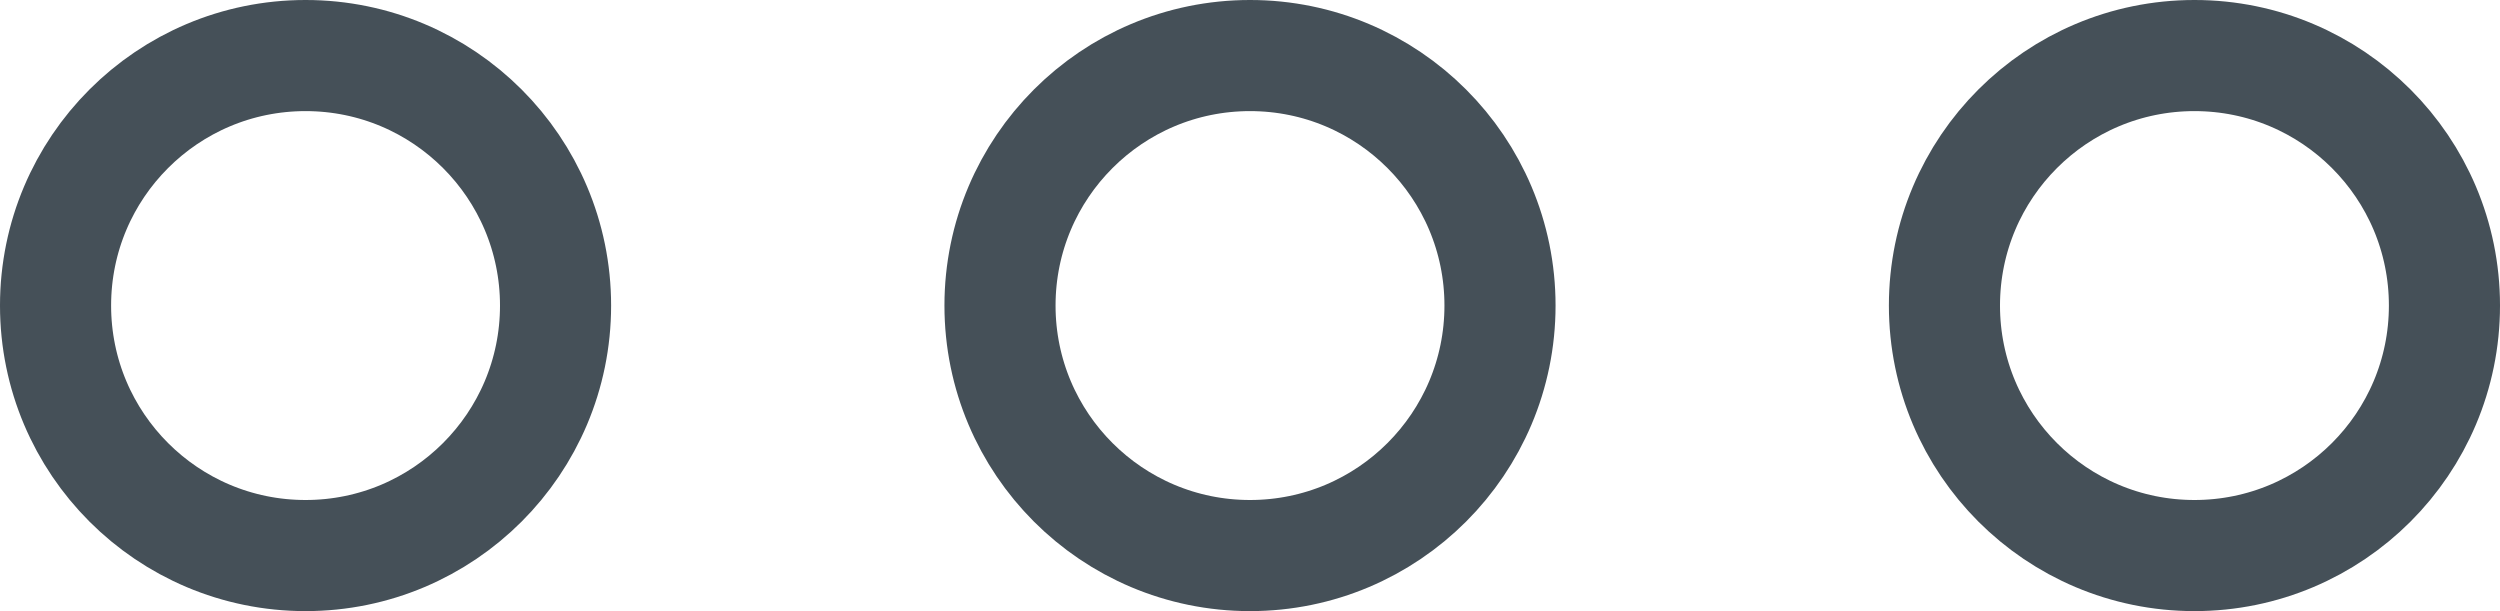
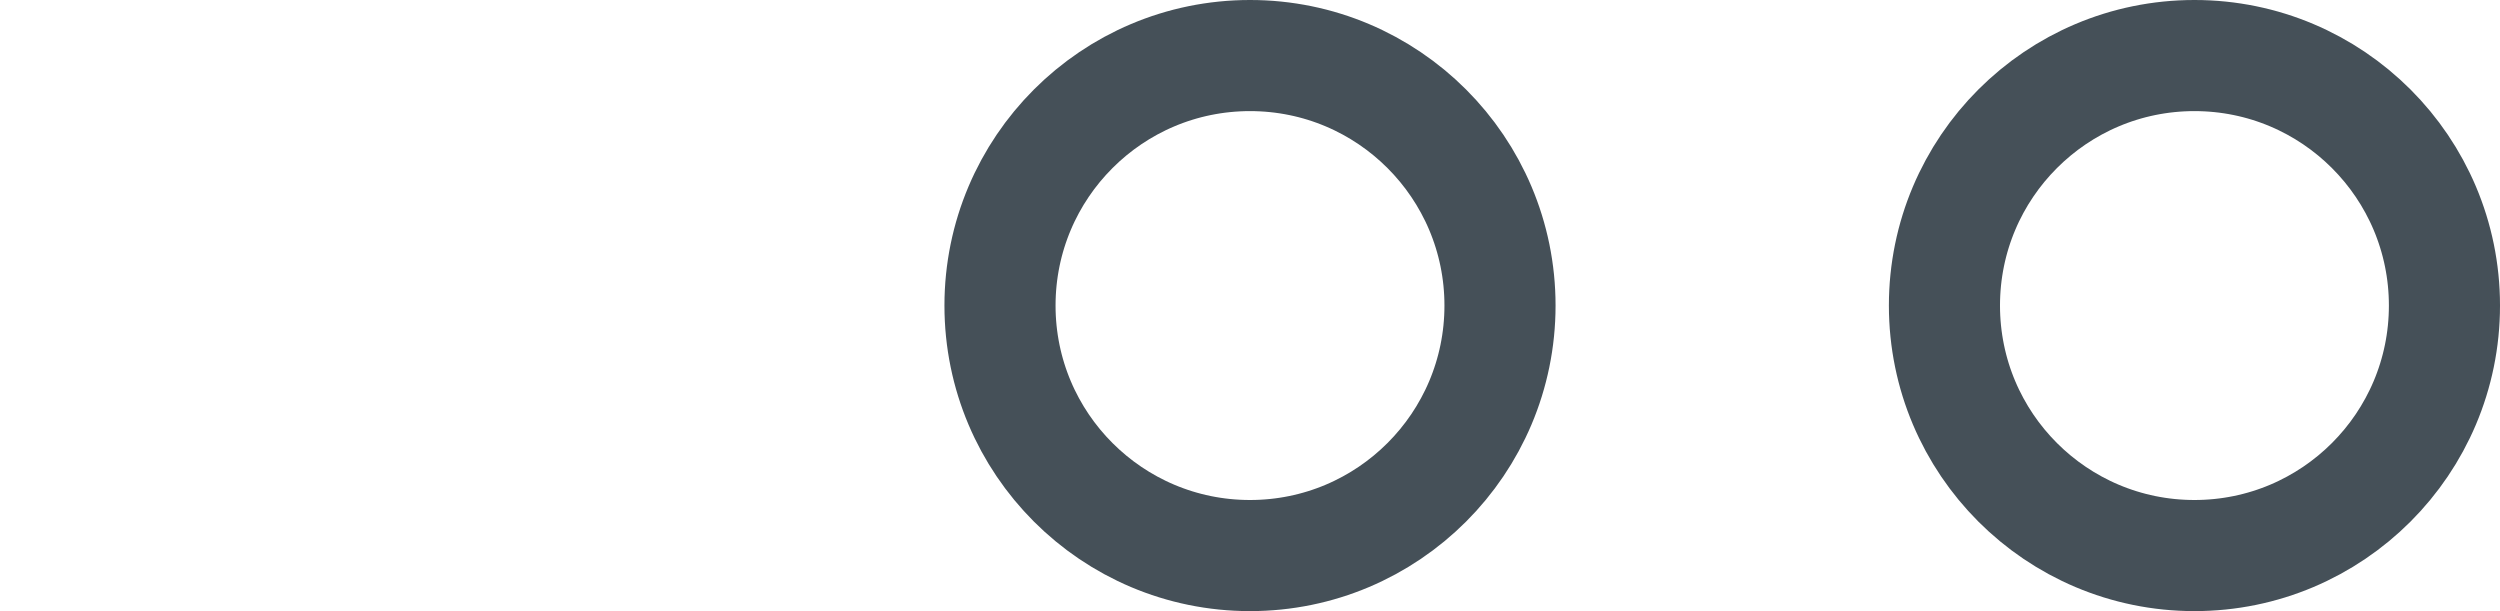
<svg xmlns="http://www.w3.org/2000/svg" width="45" height="11" viewBox="0 0 45 11" fill="none">
-   <circle cx="5.5" cy="5.5" r="4.5" stroke="#455058" stroke-width="2" />
  <circle cx="22.5" cy="5.5" r="4.5" stroke="#455058" stroke-width="2" />
  <circle cx="39.5" cy="5.5" r="4.5" stroke="#455058" stroke-width="2" />
</svg>